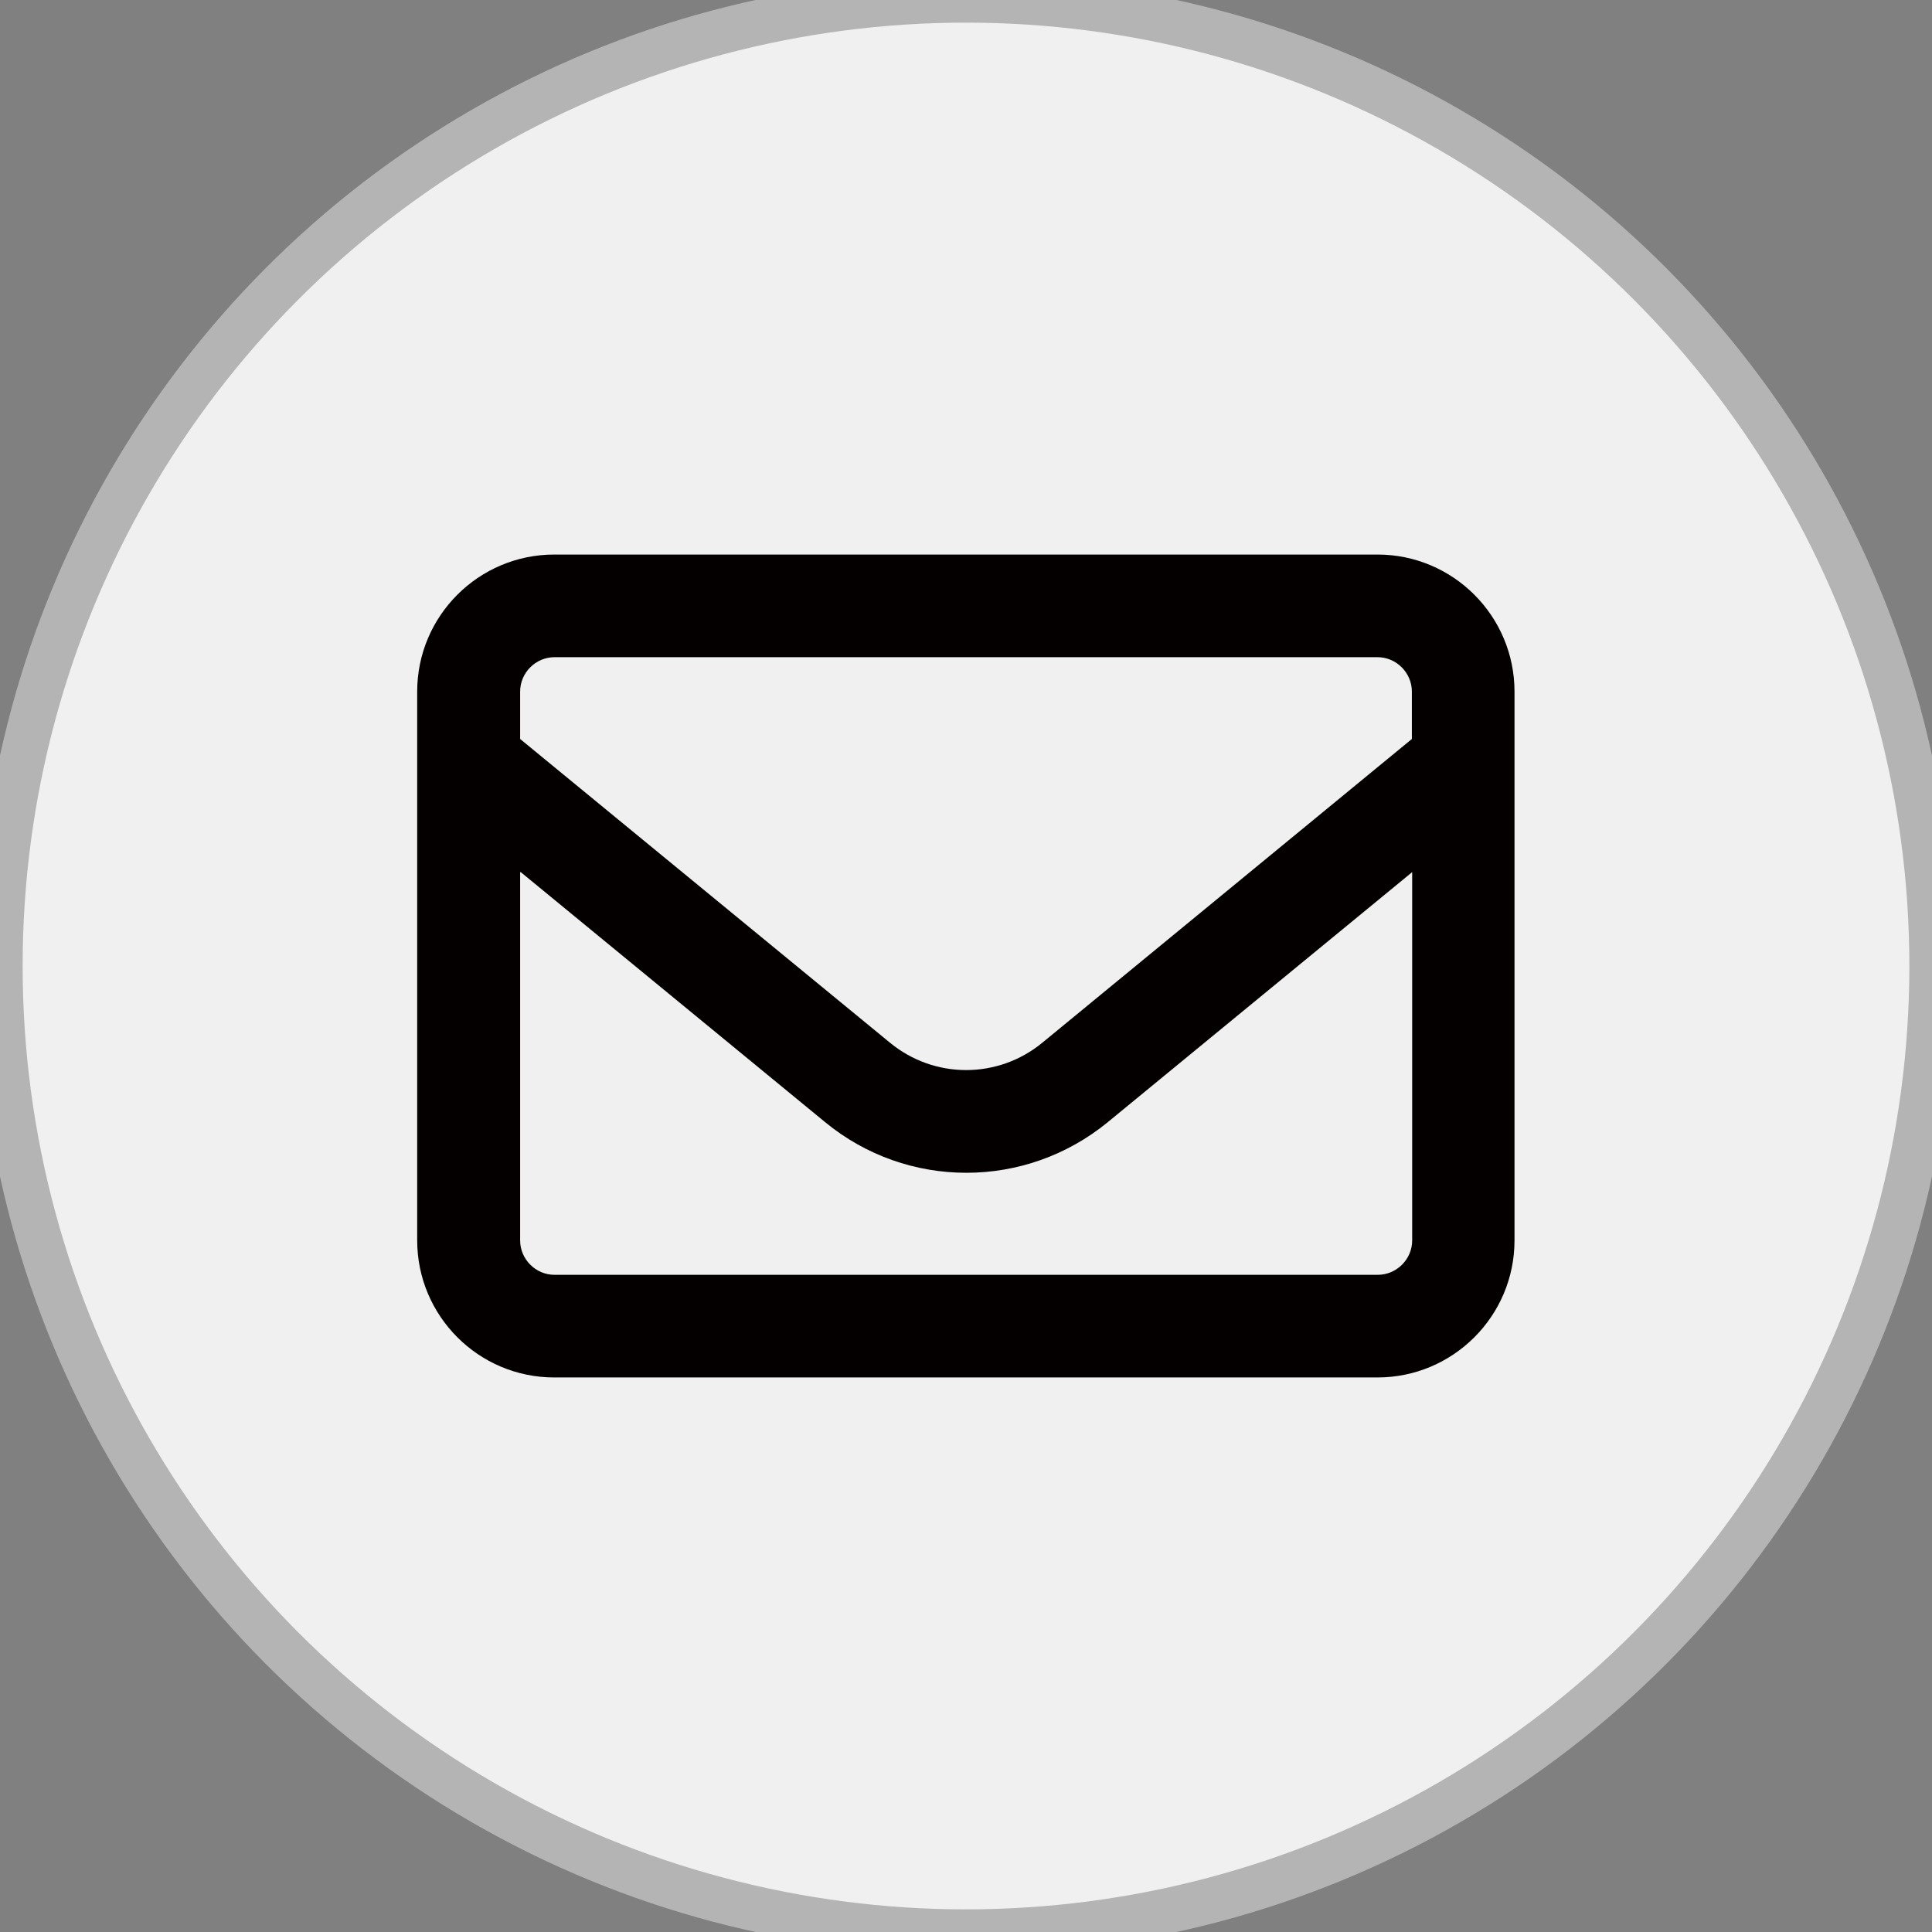
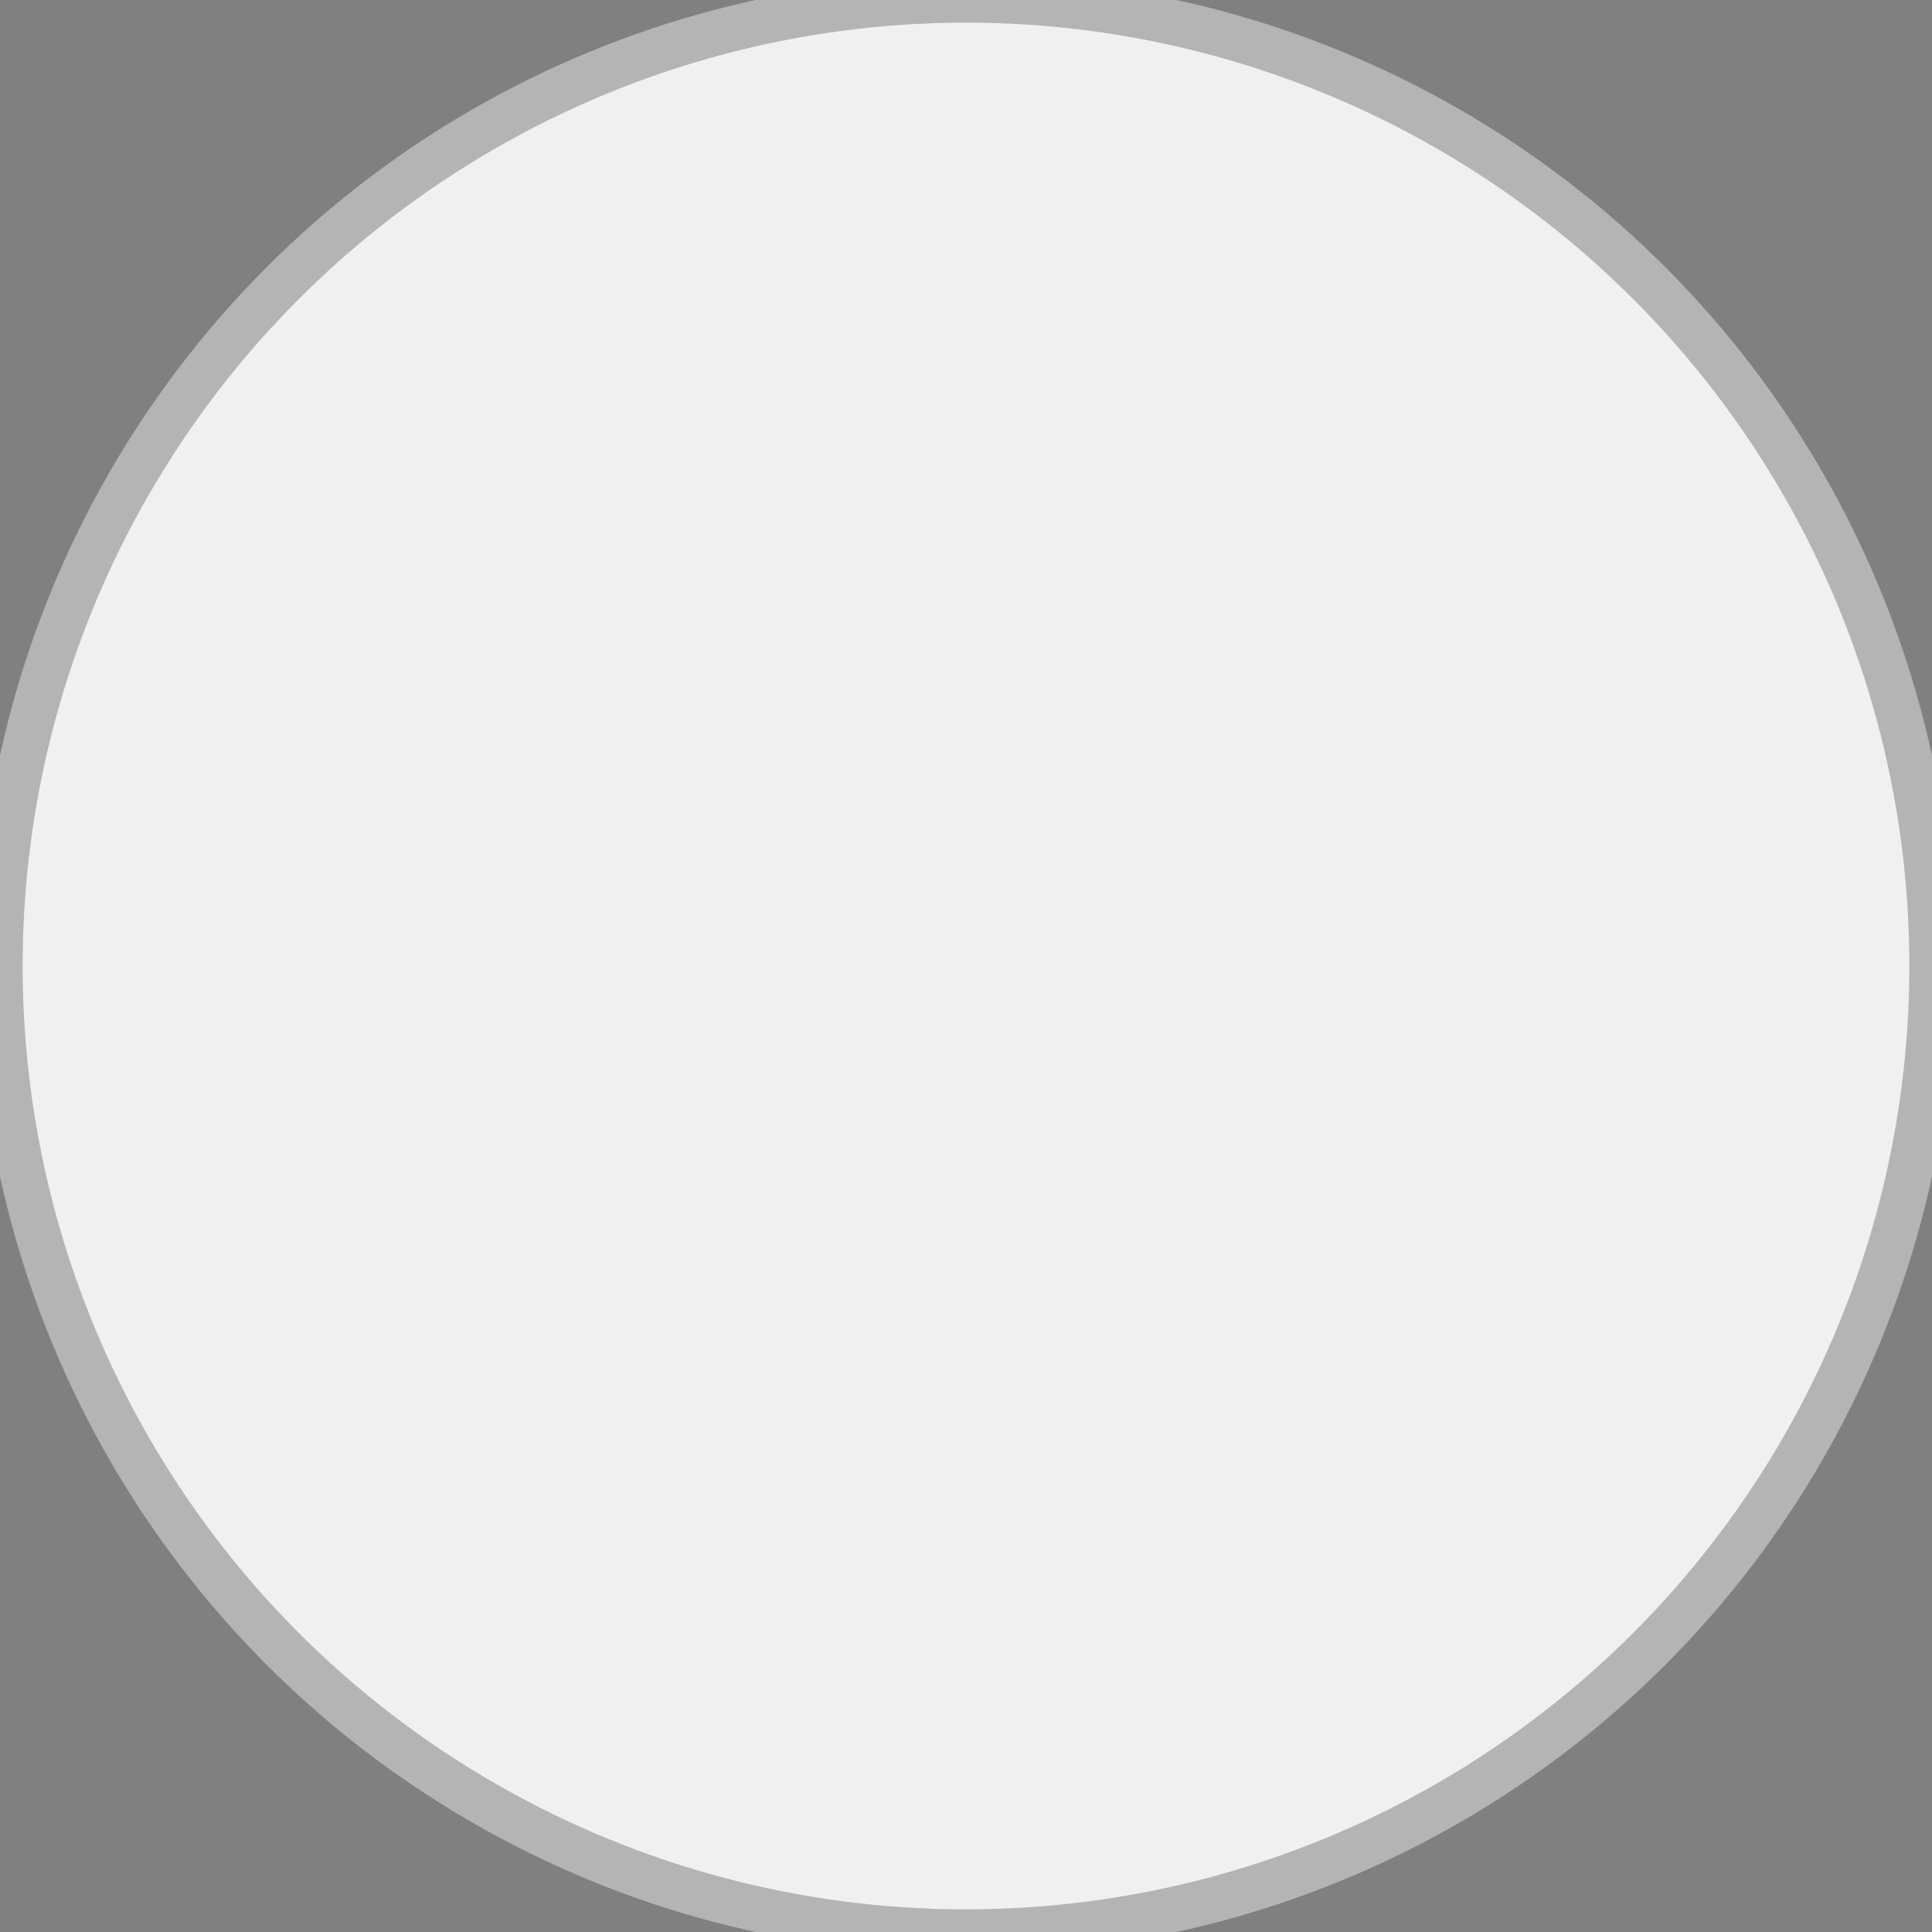
<svg xmlns="http://www.w3.org/2000/svg" viewBox="0 0 64 64">
  <rect x="0" y="0" width="64" height="64" fill="#808080" stroke="none" />
  <defs>
    <style>
      .cls-1 {
        fill: #040000;
      }

      .cls-2 {
        fill: #f0f0f0;
        stroke: #b4b4b4;
        stroke-width: 1.5px;
      }
    </style>
  </defs>
  <g id="background">
    <circle class="cls-2" cx="32" cy="32" r="32" />
  </g>
  <g id="logo">
-     <path class="cls-1" d="M13.82,22.91c0-2.51,2.04-4.54,4.54-4.54h27.27c2.51,0,4.54,2.04,4.54,4.54v18.18c0,2.51-2.04,4.54-4.54,4.54h-27.27c-2.51,0-4.54-2.04-4.54-4.54v-18.18ZM18.37,21.77c-.62,0-1.14.51-1.14,1.14v1.57l12.25,10.06c1.47,1.21,3.58,1.21,5.05,0l12.24-10.06v-1.57c0-.62-.51-1.14-1.14-1.14h-27.27ZM17.23,28.89v12.2c0,.62.51,1.14,1.14,1.14h27.27c.62,0,1.14-.51,1.14-1.14v-12.2l-10.08,8.28c-2.73,2.24-6.65,2.24-9.37,0l-10.08-8.28Z" />
-   </g>
+     </g>
</svg>